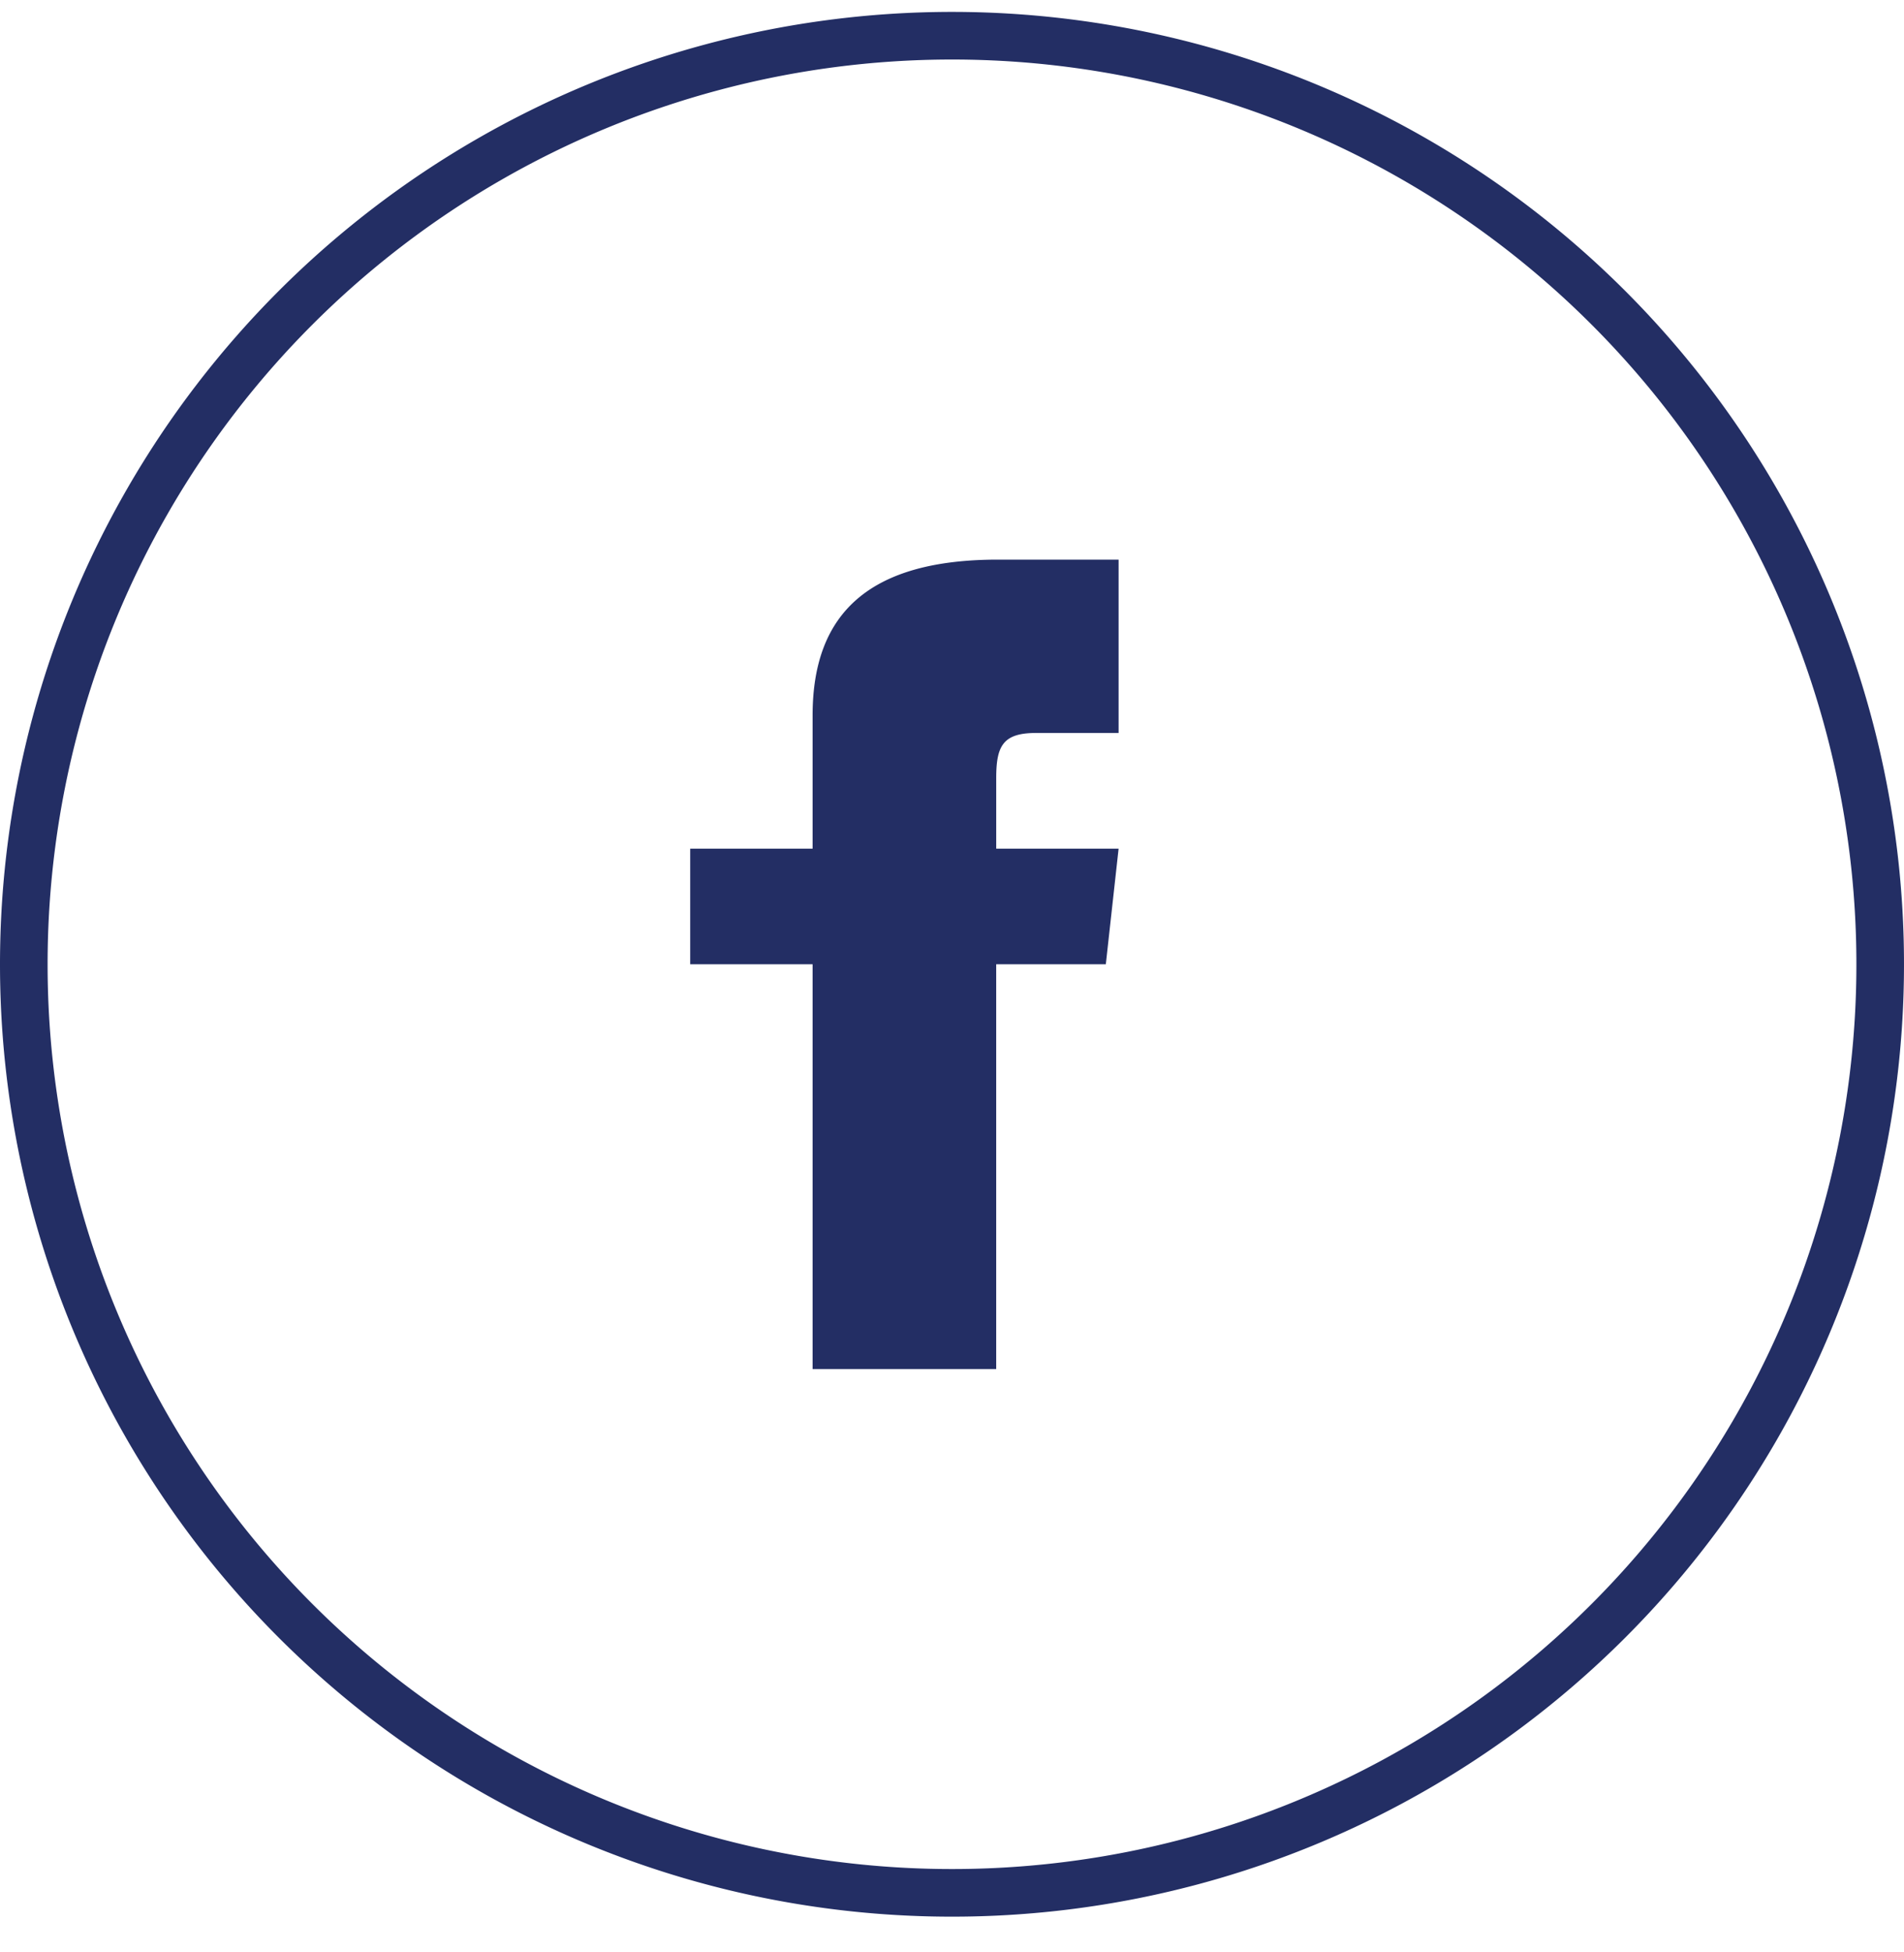
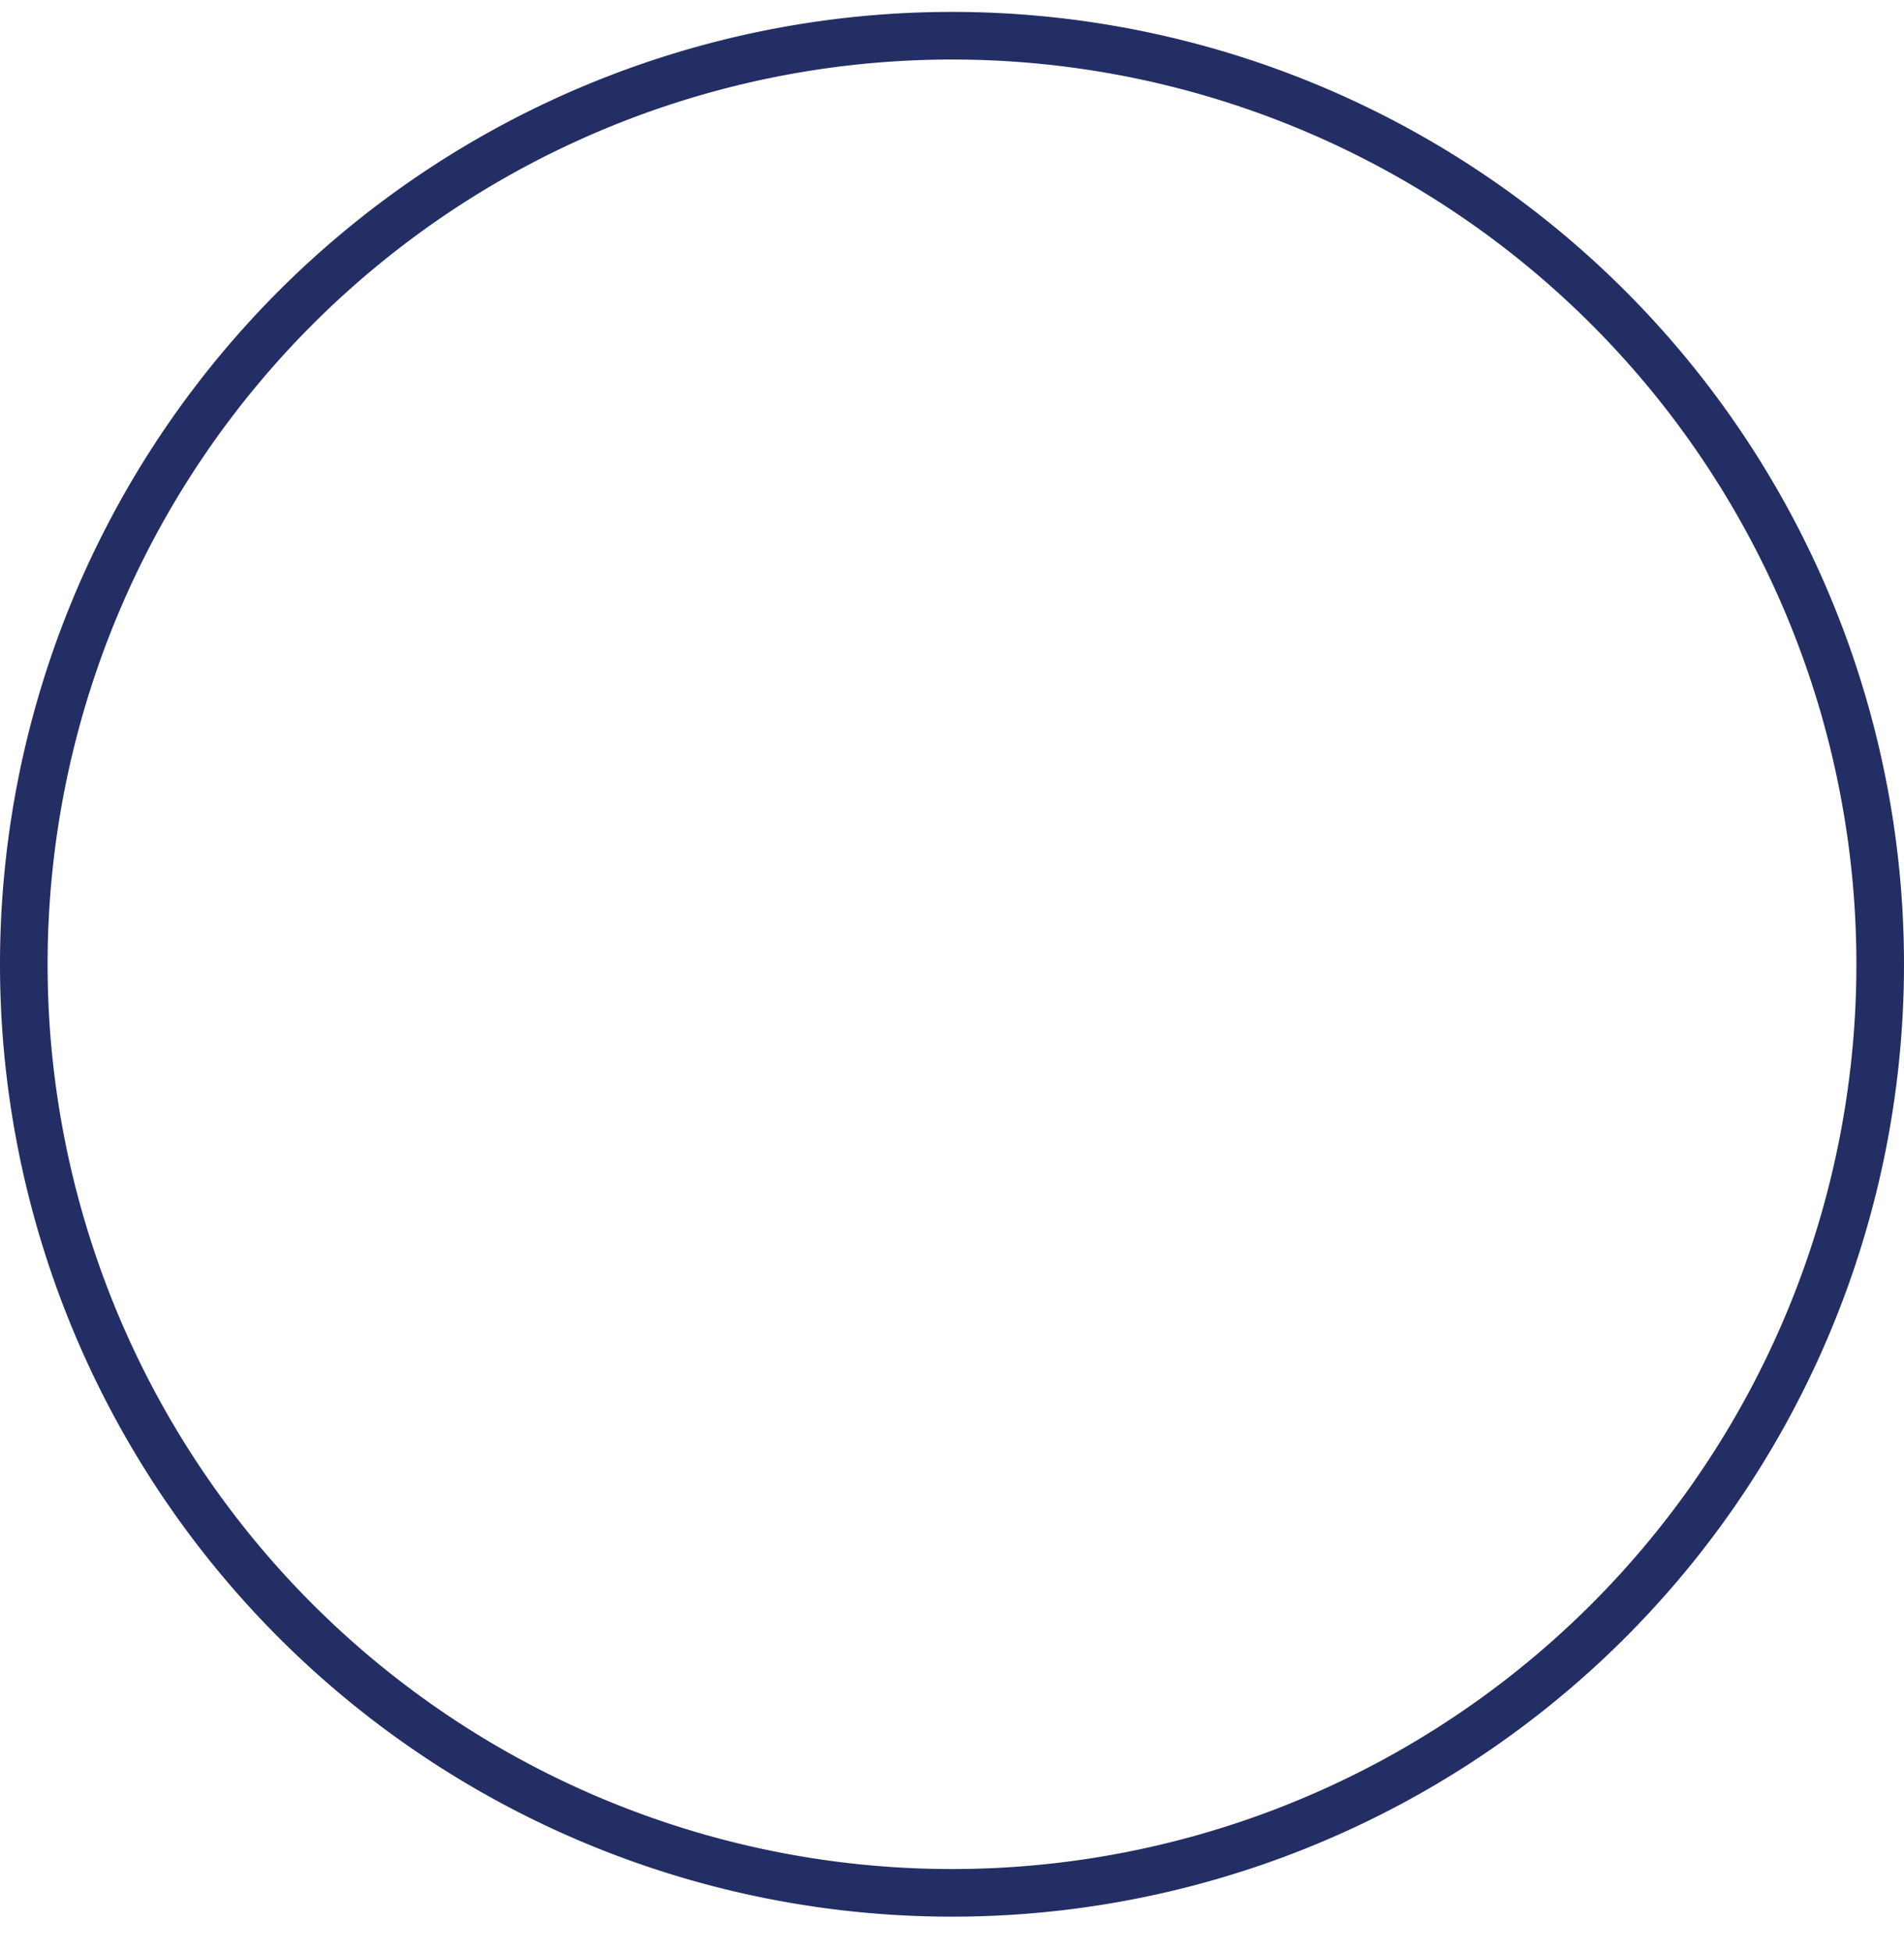
<svg xmlns="http://www.w3.org/2000/svg" width="80" height="82" viewBox="0 0 80 82">
  <defs>
    <style>
      .cls-1 {
        fill: #a4cf68;
        fill-opacity: 0;
        stroke: #232e64;
        stroke-linejoin: round;
        stroke-width: 2px;
      }

      .cls-1, .cls-2 {
        fill-rule: evenodd;
      }

      .cls-2 {
        fill: #232e64;
      }
    </style>
  </defs>
  <path id="Ellipse_" data-name="Ellipse " class="cls-1" d="M132,1.5a39,39,0,1,1-39,39A39,39,0,0,1,132,1.5Zm-92,0a39,39,0,1,1-39,39A39,39,0,0,1,40,1.5Zm278,0a39,39,0,1,1-39,39A39,39,0,0,1,318,1.5Zm-92,0a39,39,0,1,1-39,39A39,39,0,0,1,226,1.5Z" />
-   <path id="Icons" class="cls-2" d="M318,42.451L301.021,29.5h33.957Zm0,3.431L301,32.916V53.5h34V32.917ZM147.314,32.958c0.469,10.648-7.278,22.517-20.994,22.517a20.517,20.517,0,0,1-11.32-3.4,14.6,14.6,0,0,0,10.934-3.134,7.427,7.427,0,0,1-6.9-5.256,7.247,7.247,0,0,0,3.337-.131,7.54,7.54,0,0,1-5.924-7.516,7.249,7.249,0,0,0,3.345.947,7.694,7.694,0,0,1-2.285-10.105,20.809,20.809,0,0,0,15.223,7.909,7.534,7.534,0,0,1,7.2-9.295,7.289,7.289,0,0,1,5.389,2.39,14.546,14.546,0,0,0,4.691-1.835,7.561,7.561,0,0,1-3.247,4.186A14.455,14.455,0,0,0,151,29.04,15.139,15.139,0,0,1,147.314,32.958Zm71.1,22.513C211,55.47,205,49.21,205,41.468s6-14,13.416-14a12.572,12.572,0,0,1,8.987,3.659l-3.639,3.662a7.388,7.388,0,0,0-5.348-2.162,8.6,8.6,0,0,0-8.317,8.844,8.6,8.6,0,0,0,8.317,8.841,7.338,7.338,0,0,0,7.611-6.04h-7.611v-4.8h12.668a13.116,13.116,0,0,1,.211,2.32C231.3,49.79,226.158,55.47,218.416,55.47Zm32.584-12h-5.75v6h-3.835v-6h-5.749v-4h5.749v-6h3.835v6H251v4ZM47,30.785H43.53c-1.384,0-1.672.538-1.672,1.889v2.97H47L46.463,40.5H41.857v17H34.143v-17H29V35.644h5.143v-5.6c0-4.3,2.393-6.54,7.79-6.54H47v7.286Z" />
</svg>